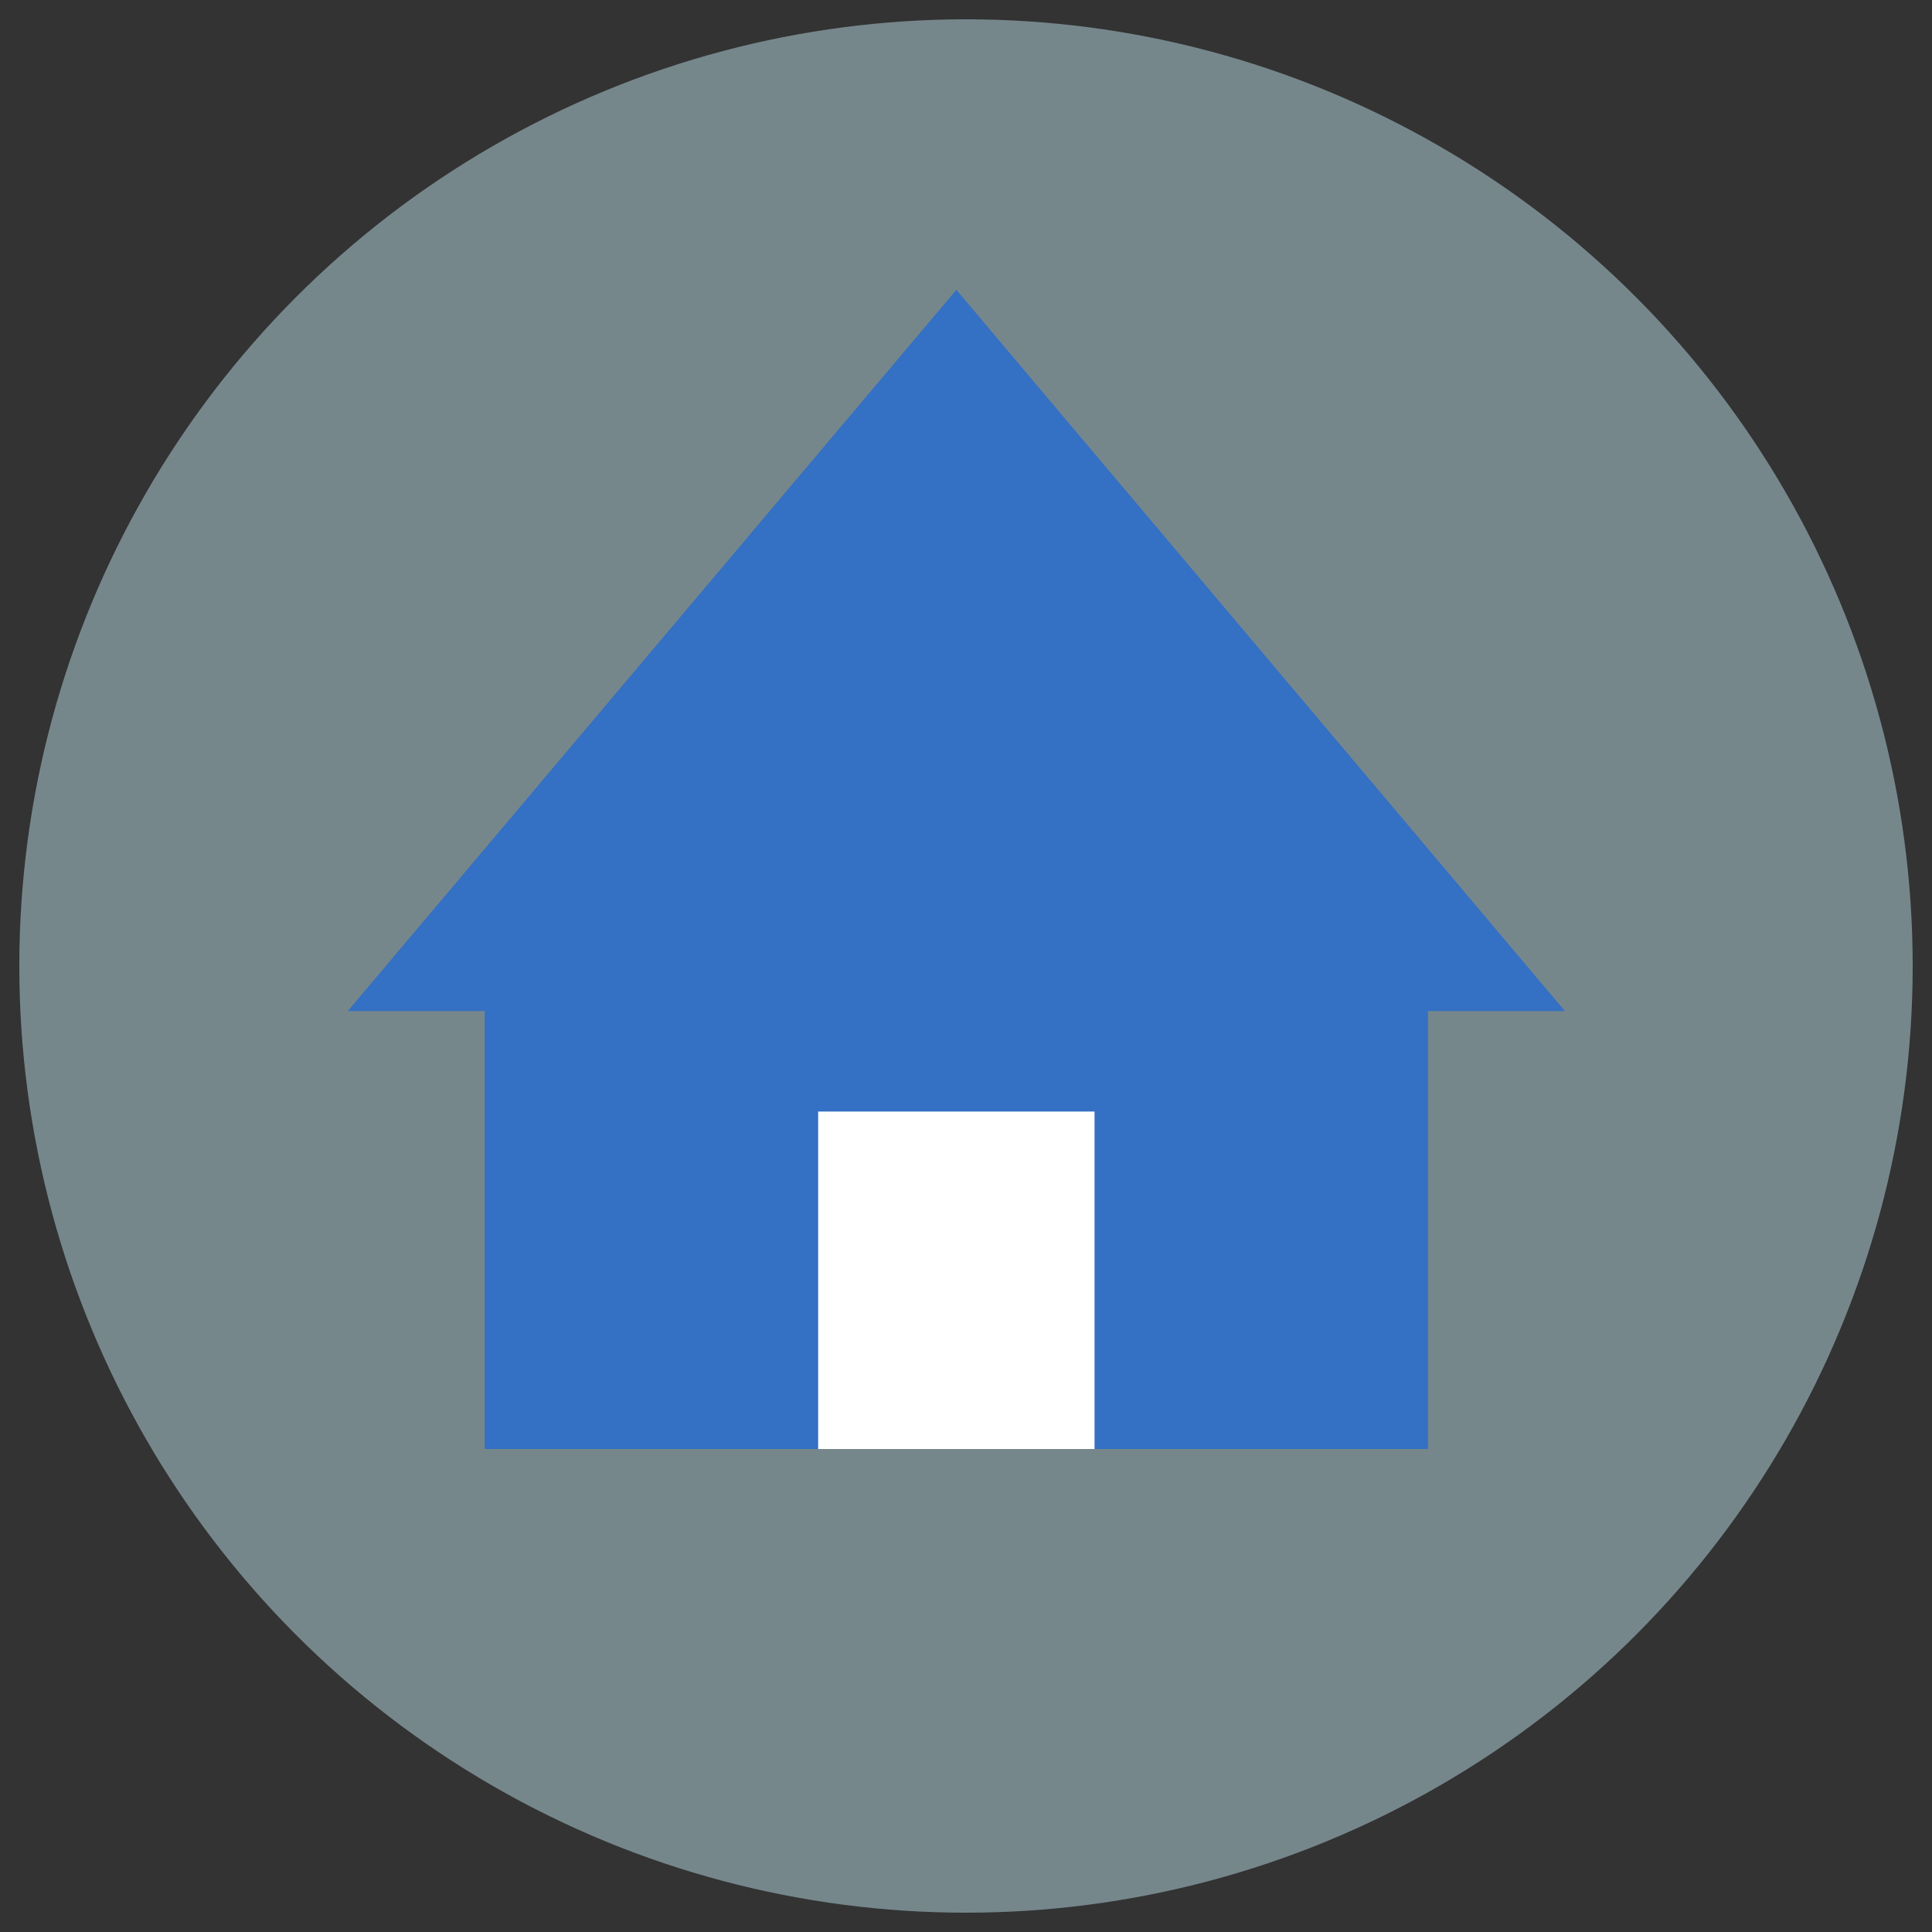
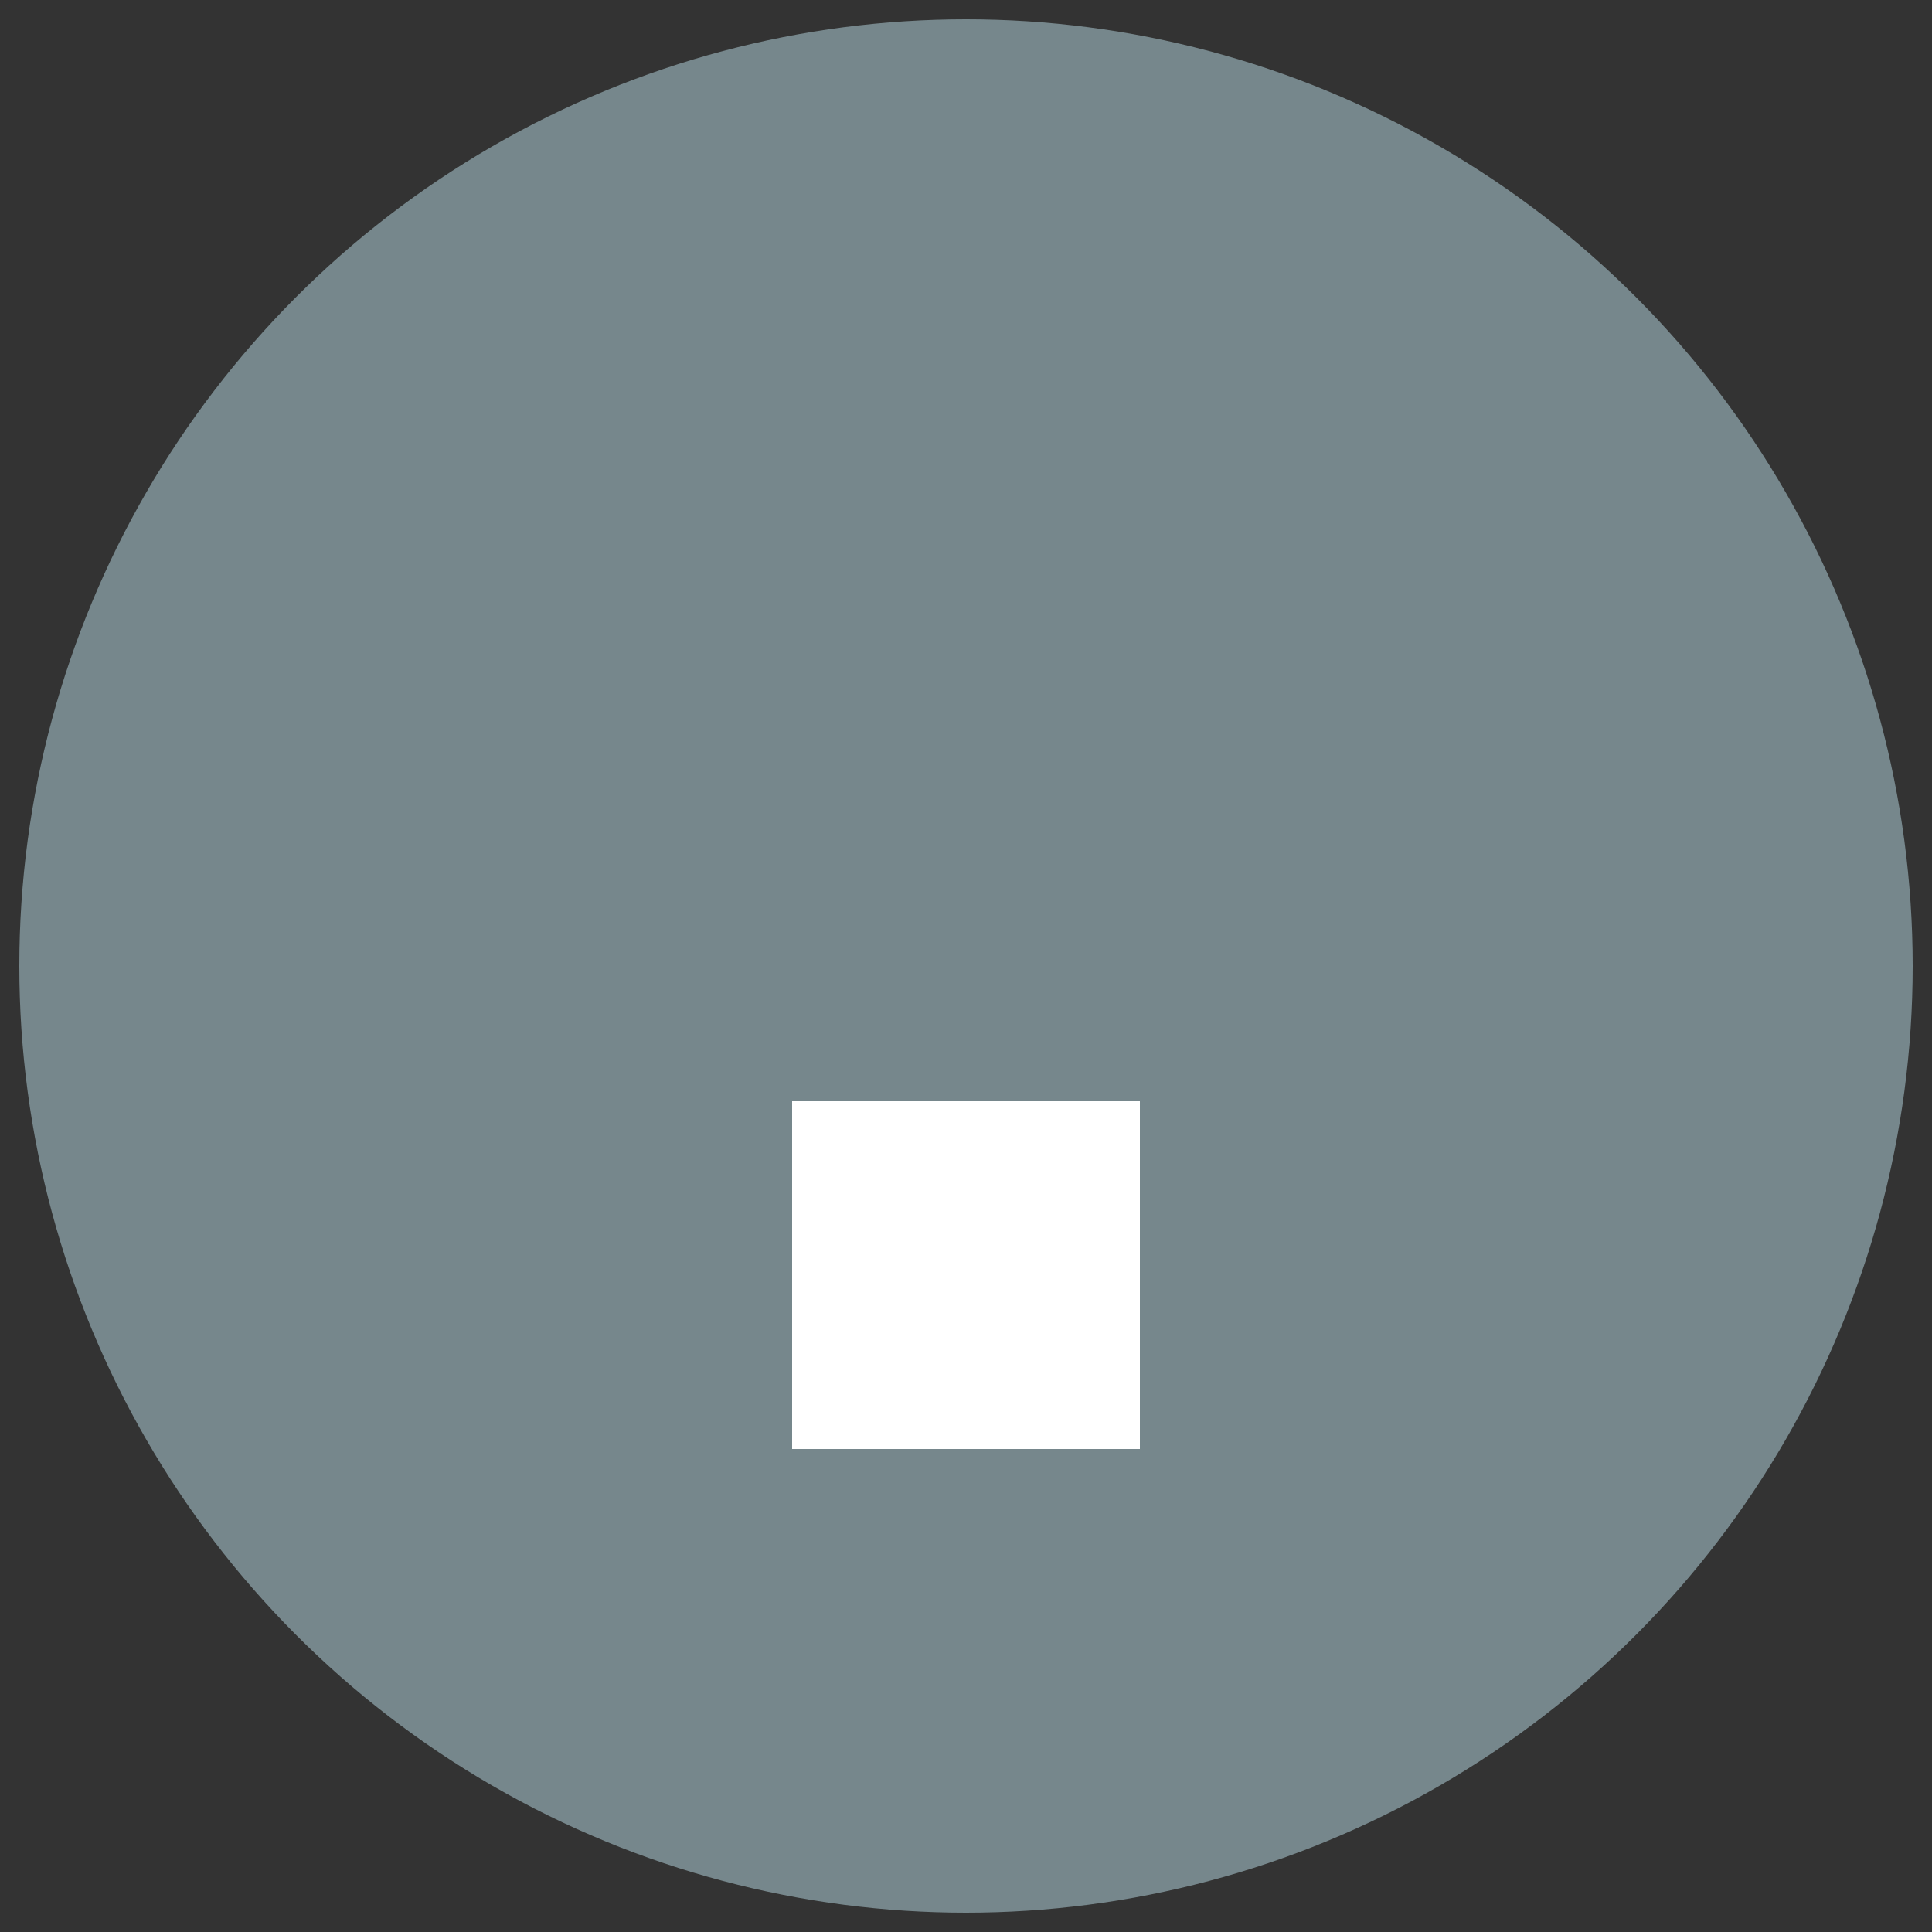
<svg xmlns="http://www.w3.org/2000/svg" width="100px" height="100px" viewBox="0 0 100 100" version="1.1">
  <rect x="0" y="0" width="100" height="100" fill="#333333" stroke="none" />
  <title>icon-community</title>
  <g id="icon-community" stroke="none" stroke-width="1" fill="none" fill-rule="evenodd">
    <g id="Group-20" transform="translate(1, 1)">
      <circle id="Oval" fill="#BBDDE6" opacity="0.5" cx="49" cy="49" r="49" />
      <polygon id="Rectangle" fill="#FFFFFF" points="40 56 58 56 58 74 40 74" />
-       <polygon id="Path" fill="#3470C3" fill-rule="nonzero" points="48.5 14 17 51.333 24.087 51.333 24.087 74 41.347 74 41.347 56.533 55.653 56.533 55.653 74 72.912 74 72.912 51.333 80 51.333" />
    </g>
  </g>
</svg>